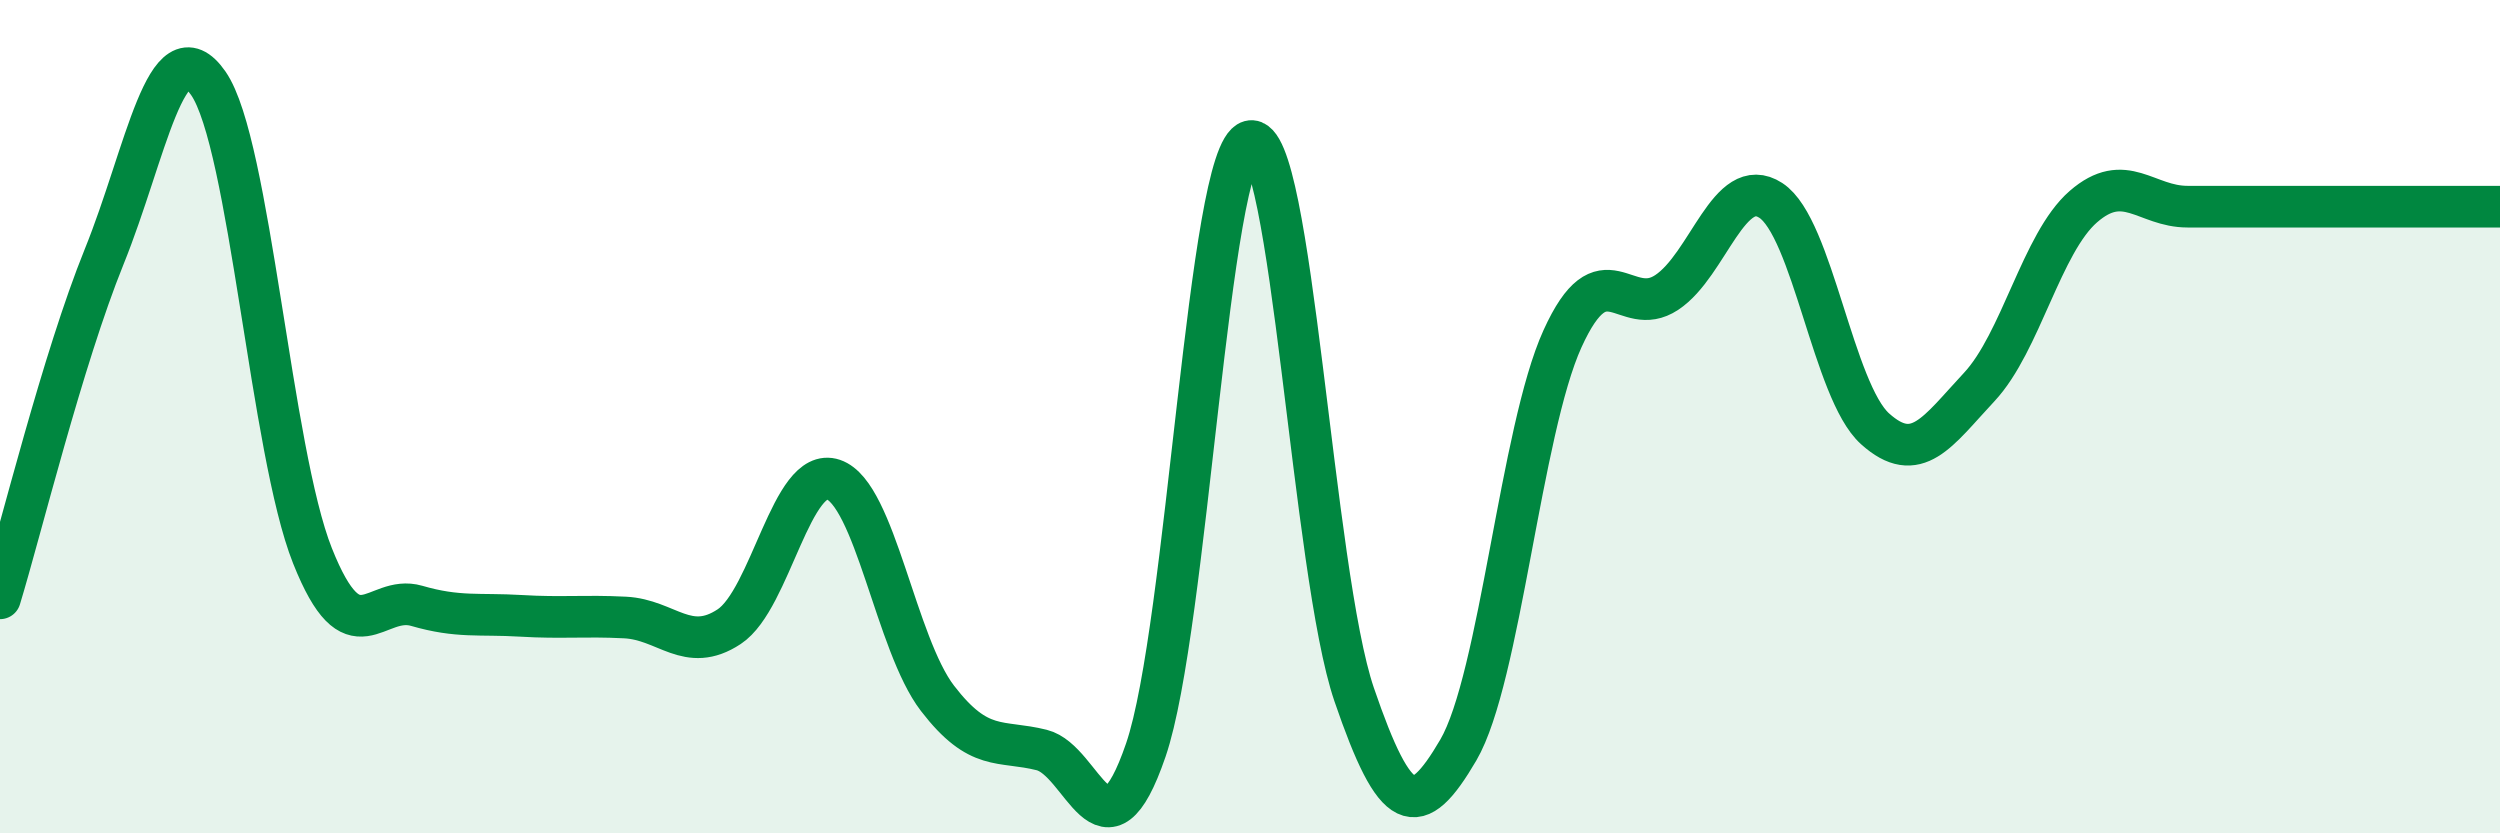
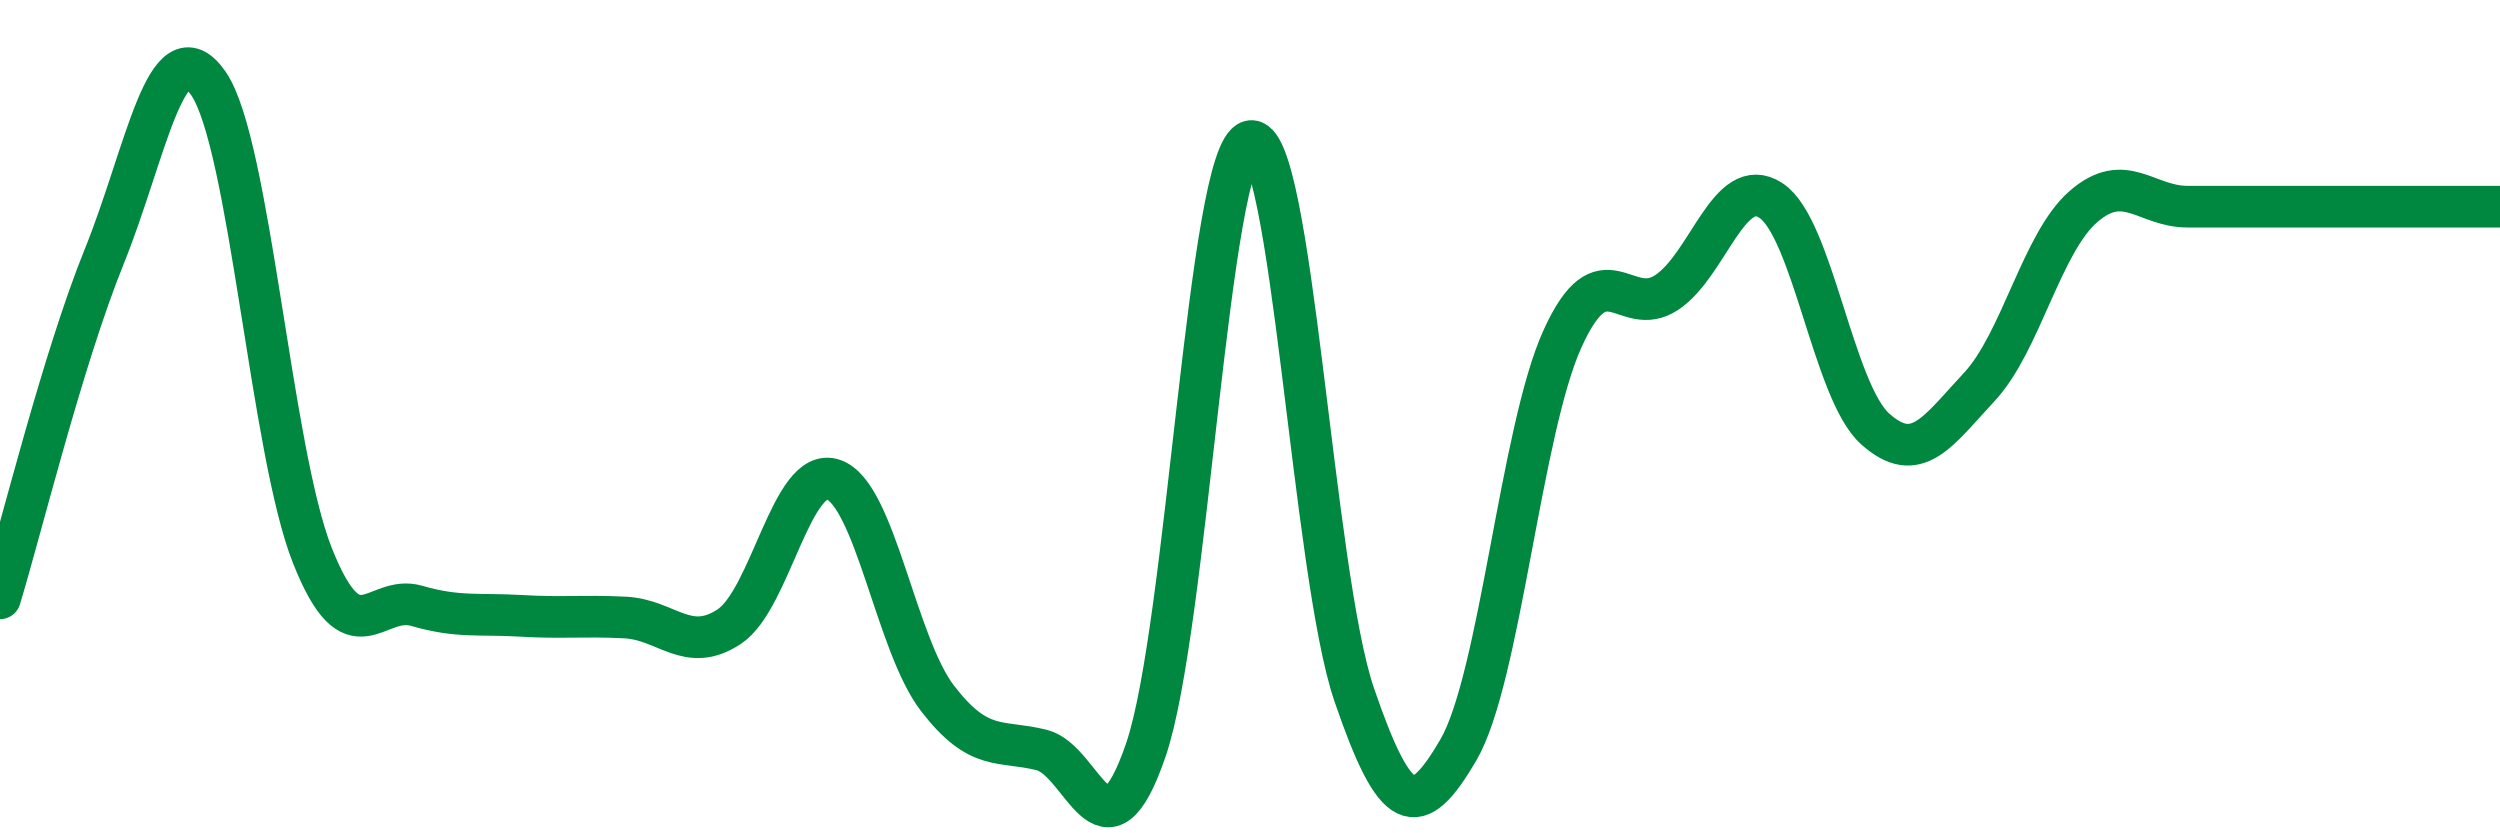
<svg xmlns="http://www.w3.org/2000/svg" width="60" height="20" viewBox="0 0 60 20">
-   <path d="M 0,14.36 C 0.5,12.72 1.5,8.63 2.5,6.16 C 3.5,3.69 4,0.56 5,2 C 6,3.44 6.5,10.83 7.5,13.34 C 8.5,15.85 9,14.25 10,14.54 C 11,14.83 11.5,14.72 12.5,14.78 C 13.5,14.84 14,14.77 15,14.82 C 16,14.87 16.5,15.7 17.5,15.04 C 18.5,14.38 19,11.17 20,11.51 C 21,11.85 21.5,15.46 22.5,16.76 C 23.5,18.06 24,17.75 25,18 C 26,18.25 26.5,20.92 27.5,18 C 28.5,15.08 29,3.66 30,3.39 C 31,3.12 31.5,13.75 32.5,16.67 C 33.5,19.59 34,19.71 35,18 C 36,16.29 36.5,10.33 37.5,8.13 C 38.5,5.93 39,7.68 40,7.02 C 41,6.36 41.5,4.16 42.5,4.81 C 43.5,5.46 44,9.39 45,10.29 C 46,11.19 46.5,10.36 47.5,9.29 C 48.5,8.22 49,5.83 50,4.96 C 51,4.09 51.5,4.96 52.5,4.96 C 53.5,4.96 53.5,4.96 55,4.96 C 56.5,4.96 59,4.96 60,4.96L60 20L0 20Z" fill="#008740" opacity="0.1" stroke-linecap="round" stroke-linejoin="round" />
  <path d="M 0,14.36 C 0.5,12.72 1.5,8.63 2.5,6.16 C 3.5,3.69 4,0.56 5,2 C 6,3.44 6.5,10.83 7.5,13.34 C 8.5,15.85 9,14.25 10,14.54 C 11,14.83 11.5,14.72 12.5,14.78 C 13.5,14.84 14,14.77 15,14.82 C 16,14.87 16.5,15.7 17.5,15.04 C 18.5,14.38 19,11.17 20,11.51 C 21,11.85 21.5,15.46 22.5,16.76 C 23.5,18.06 24,17.75 25,18 C 26,18.25 26.5,20.92 27.5,18 C 28.5,15.08 29,3.66 30,3.39 C 31,3.12 31.5,13.75 32.5,16.67 C 33.5,19.59 34,19.71 35,18 C 36,16.29 36.5,10.33 37.5,8.13 C 38.5,5.93 39,7.68 40,7.02 C 41,6.36 41.5,4.16 42.5,4.81 C 43.5,5.46 44,9.39 45,10.29 C 46,11.19 46.5,10.36 47.5,9.29 C 48.5,8.22 49,5.83 50,4.96 C 51,4.09 51.5,4.96 52.5,4.96 C 53.5,4.96 53.5,4.96 55,4.96 C 56.5,4.96 59,4.96 60,4.96" stroke="#008740" stroke-width="1" fill="none" stroke-linecap="round" stroke-linejoin="round" />
</svg>